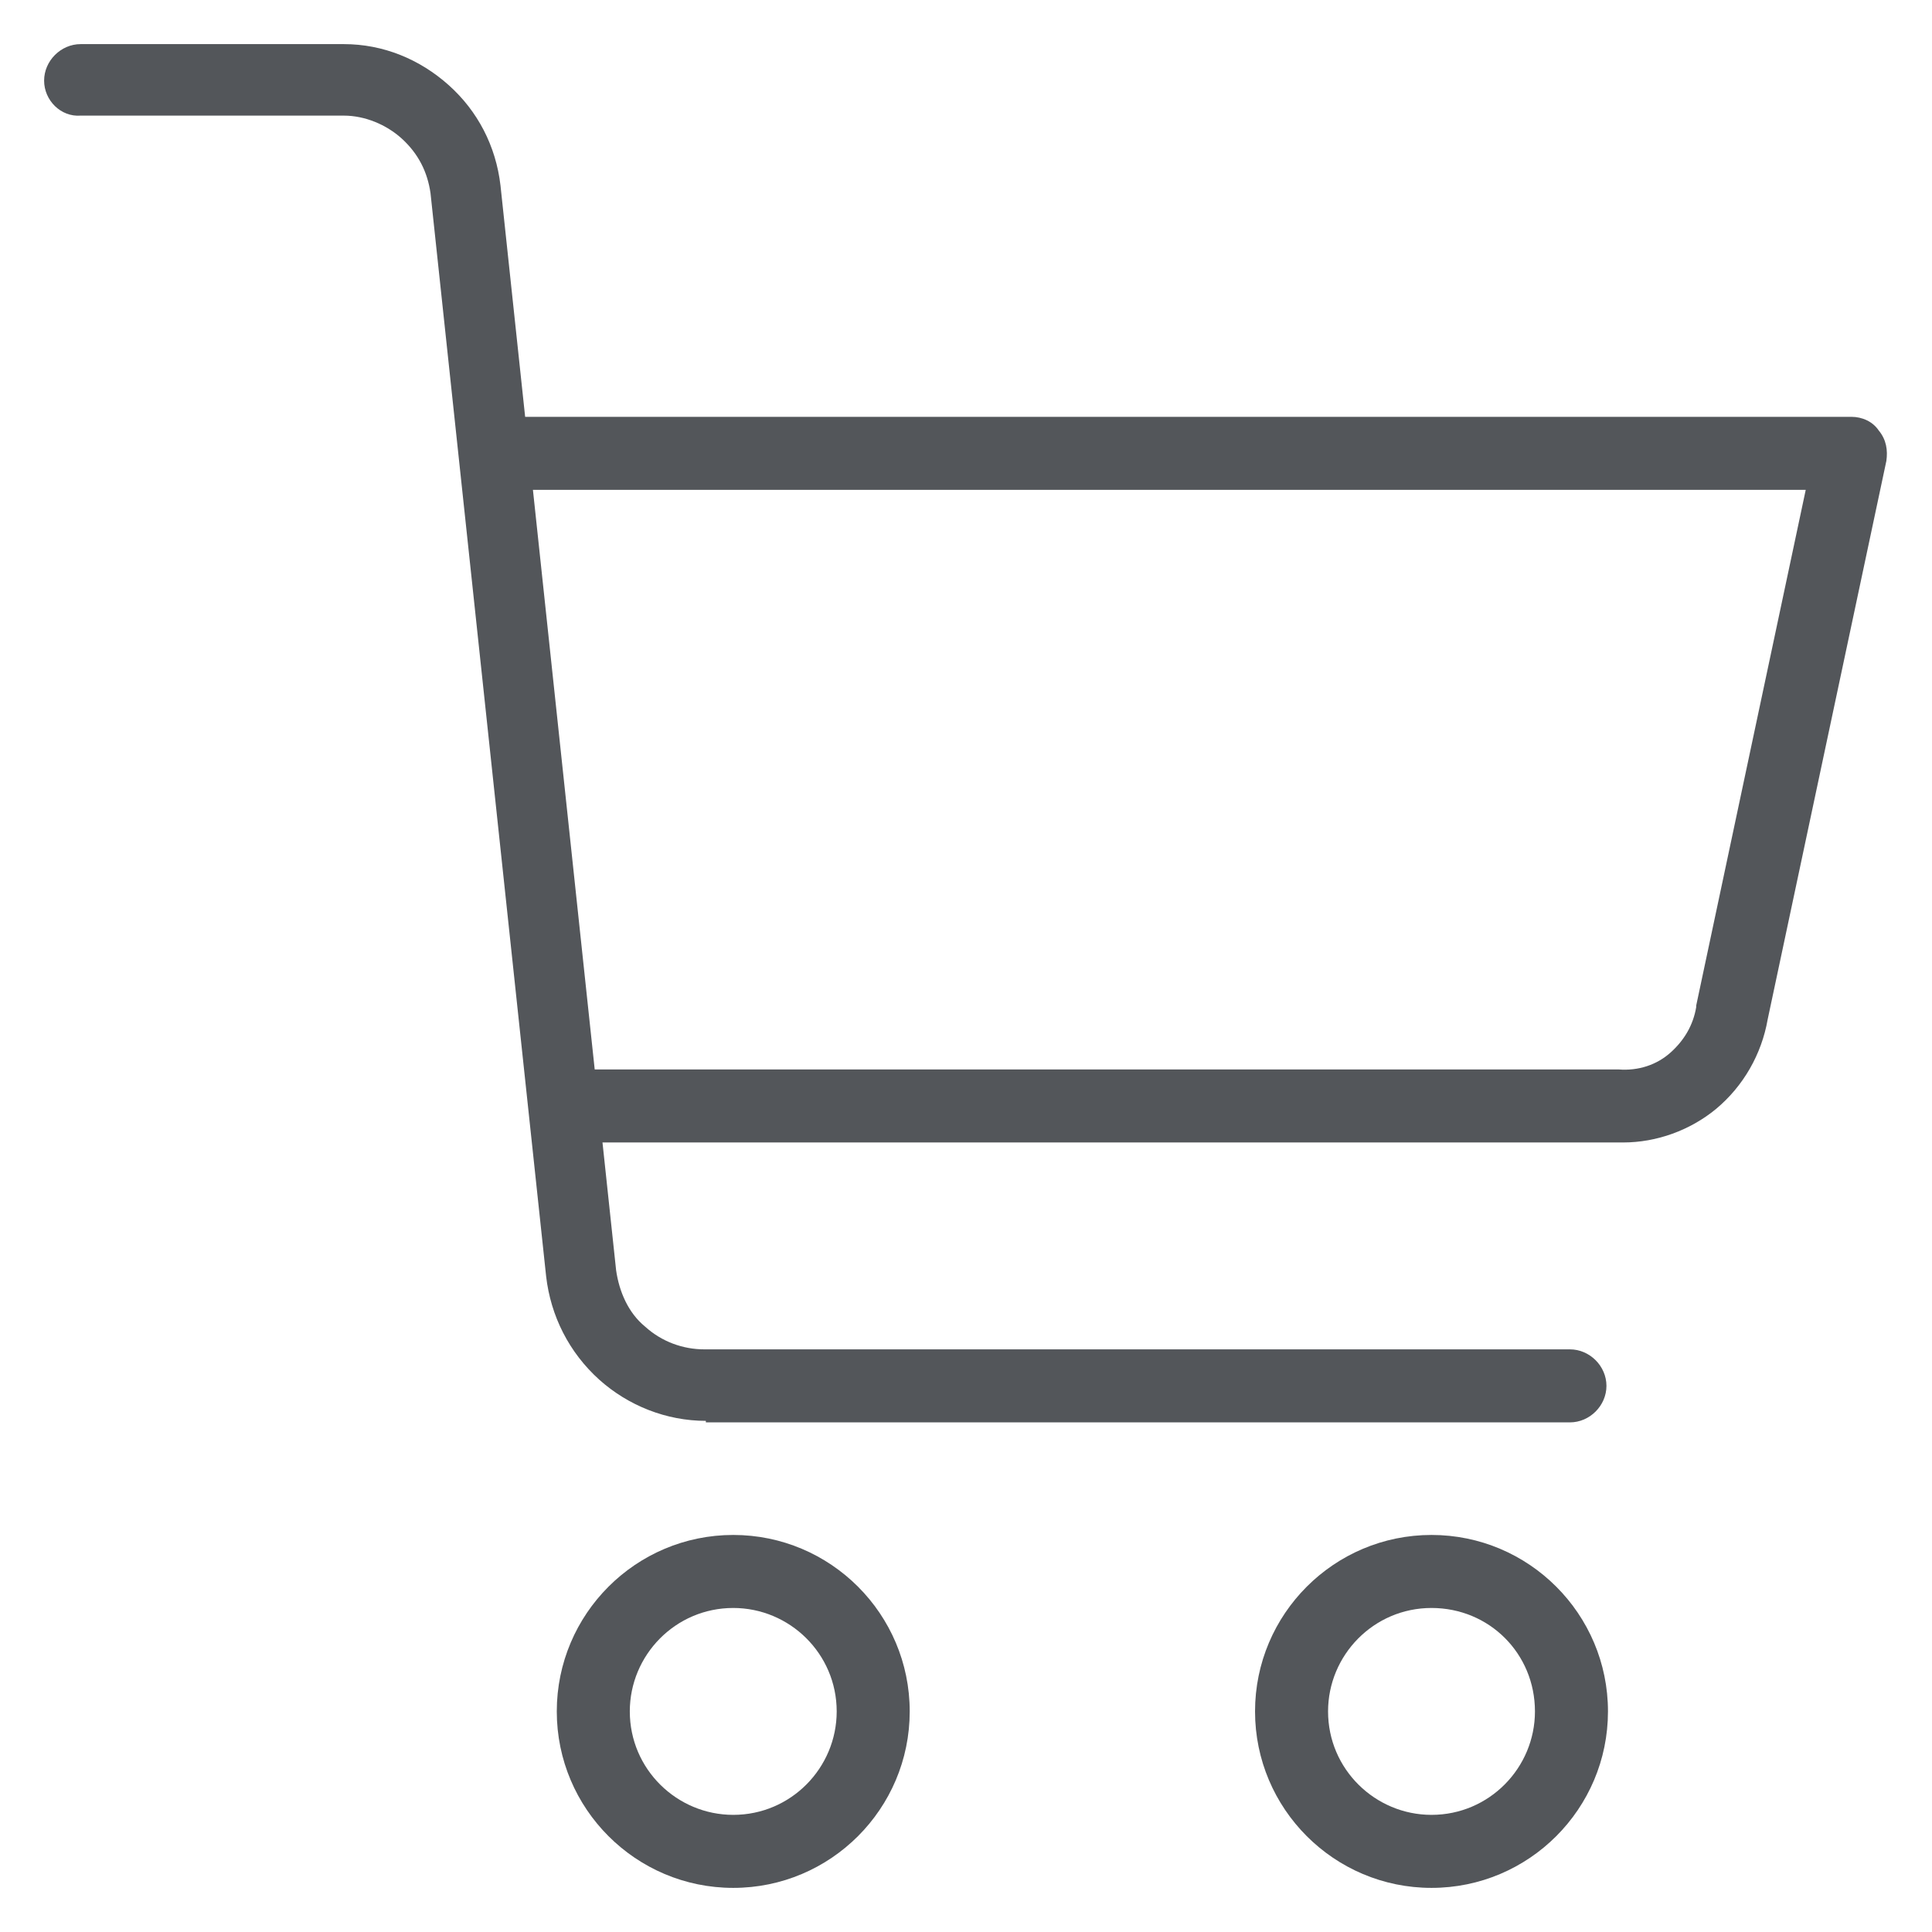
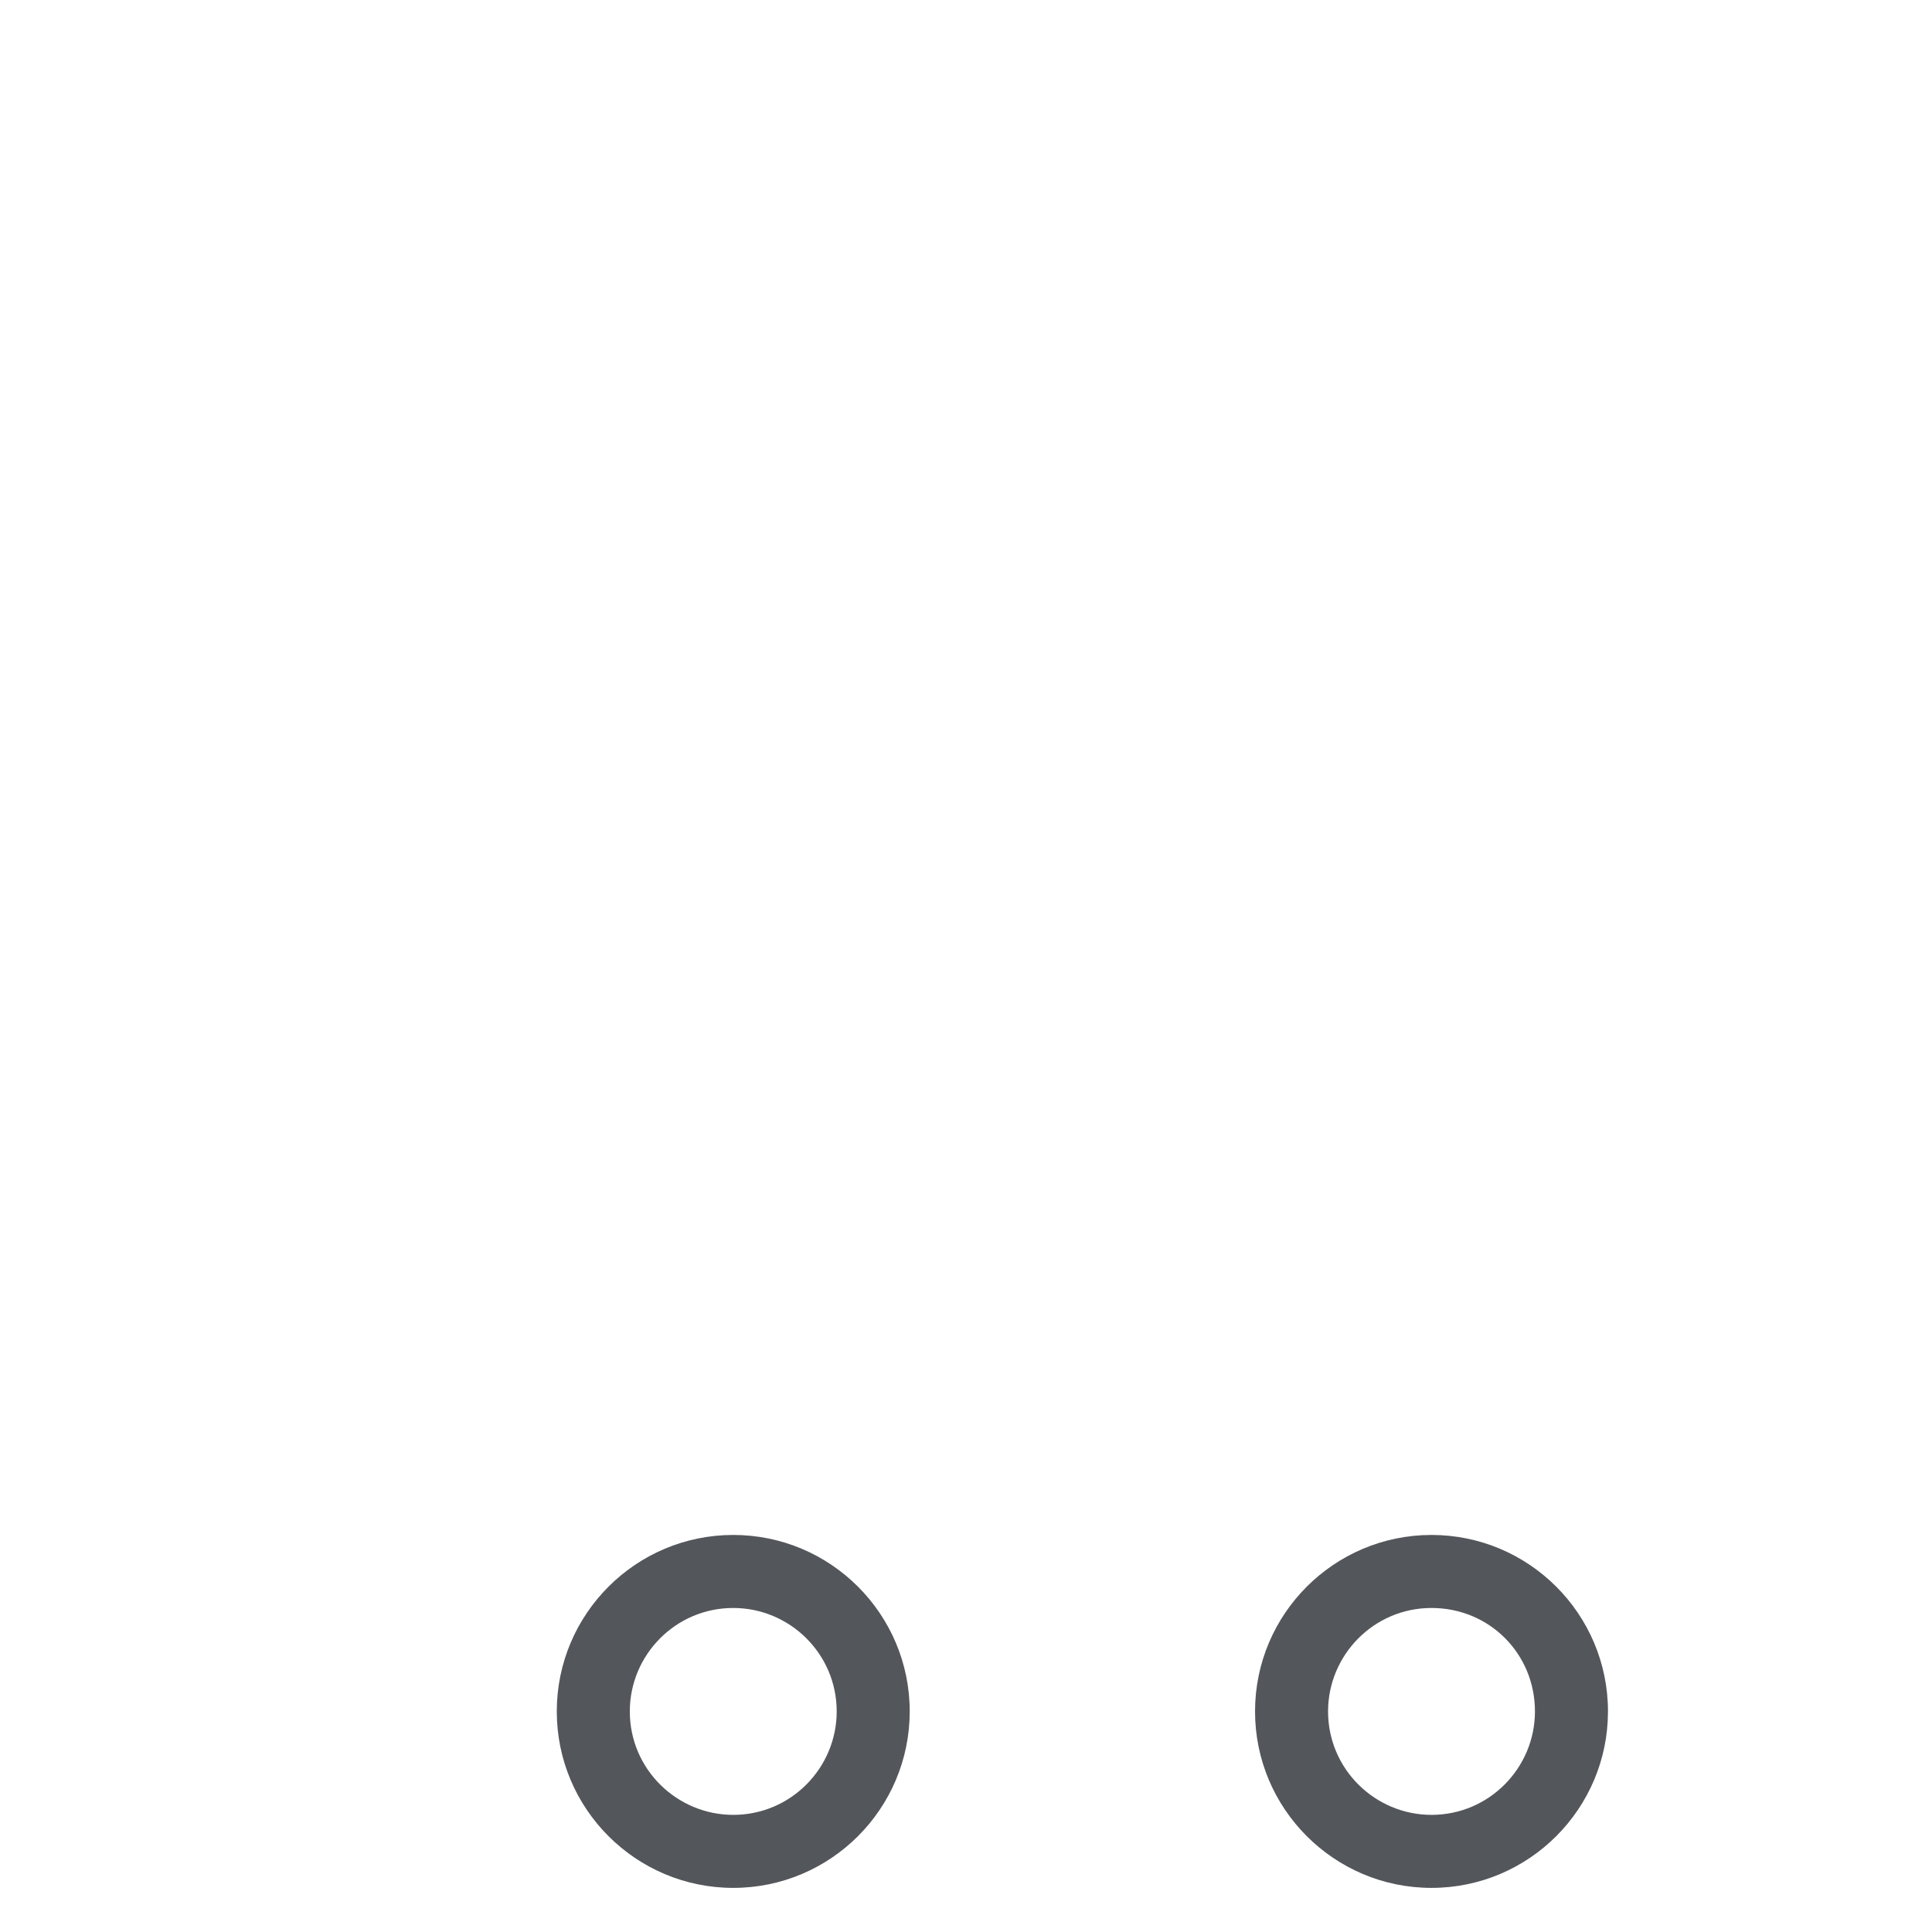
<svg xmlns="http://www.w3.org/2000/svg" version="1.1" id="Capa_1" x="0px" y="0px" viewBox="0 0 127 127" style="enable-background:new 0 0 127 127;" xml:space="preserve">
  <style type="text/css">
	.st0{fill:#FFFFFF;}
	.st1{fill:#BEBEBE;}
	.st2{fill:#50A294;}
	.st3{fill:#53565A;}
</style>
  <g>
    <g>
-       <path class="st3" d="M106.7,75.1c-0.1,0-0.3,0-0.4,0l-67.3,0c-1.3,0-2.4-1.1-2.4-2.4c0-1.3,1.1-2.4,2.4-2.4h67.4    c1.3,0.1,2.5-0.3,3.4-1.1c0.9-0.8,1.5-1.8,1.7-3c0,0,0-0.1,0-0.1l7.2-33.9H32.9c-1.3,0-2.4-1.1-2.4-2.4c0-1.3,1.1-2.4,2.4-2.4    h88.8c0.7,0,1.4,0.3,1.8,0.9c0.5,0.6,0.6,1.3,0.5,2L116.2,67c-0.4,2.3-1.6,4.4-3.4,5.9C111.1,74.3,108.9,75.1,106.7,75.1z" />
-     </g>
+       </g>
    <g>
-       <path class="st3" d="M46.4,93.4c-2.6,0-5.1-1-7-2.7c-2-1.8-3.2-4.2-3.5-6.8l-7.6-71.2c-0.2-1.4-0.8-2.6-1.9-3.6    c-1-0.9-2.4-1.5-3.8-1.5H5.3C4,7.7,2.9,6.6,2.9,5.3S4,2.9,5.3,2.9h17.3c2.6,0,5,1,6.9,2.7c1.9,1.7,3.1,4,3.4,6.6l7.6,71.3    c0.2,1.4,0.8,2.8,1.9,3.7c1.1,1,2.5,1.5,3.9,1.5h56.9c1.3,0,2.4,1.1,2.4,2.4s-1.1,2.4-2.4,2.4H46.4C46.4,93.4,46.4,93.4,46.4,93.4    z" />
-     </g>
+       </g>
    <g>
      <path class="st3" d="M48.2,124.1c-6.4,0-11.6-5.2-11.6-11.6c0-6.4,5.2-11.6,11.6-11.6s11.6,5.2,11.6,11.6    C59.8,118.9,54.6,124.1,48.2,124.1z M48.2,105.7c-3.8,0-6.8,3.1-6.8,6.8c0,3.8,3.1,6.8,6.8,6.8c3.8,0,6.8-3.1,6.8-6.8    C55,108.7,51.9,105.7,48.2,105.7z" />
    </g>
    <g>
      <path class="st3" d="M94.1,124.1c-6.4,0-11.6-5.2-11.6-11.6c0-6.4,5.2-11.6,11.6-11.6c6.4,0,11.6,5.2,11.6,11.6    C105.7,118.9,100.5,124.1,94.1,124.1z M94.1,105.7c-3.8,0-6.8,3.1-6.8,6.8c0,3.8,3.1,6.8,6.8,6.8c3.8,0,6.8-3.1,6.8-6.8    C100.9,108.7,97.9,105.7,94.1,105.7z" />
    </g>
  </g>
</svg>